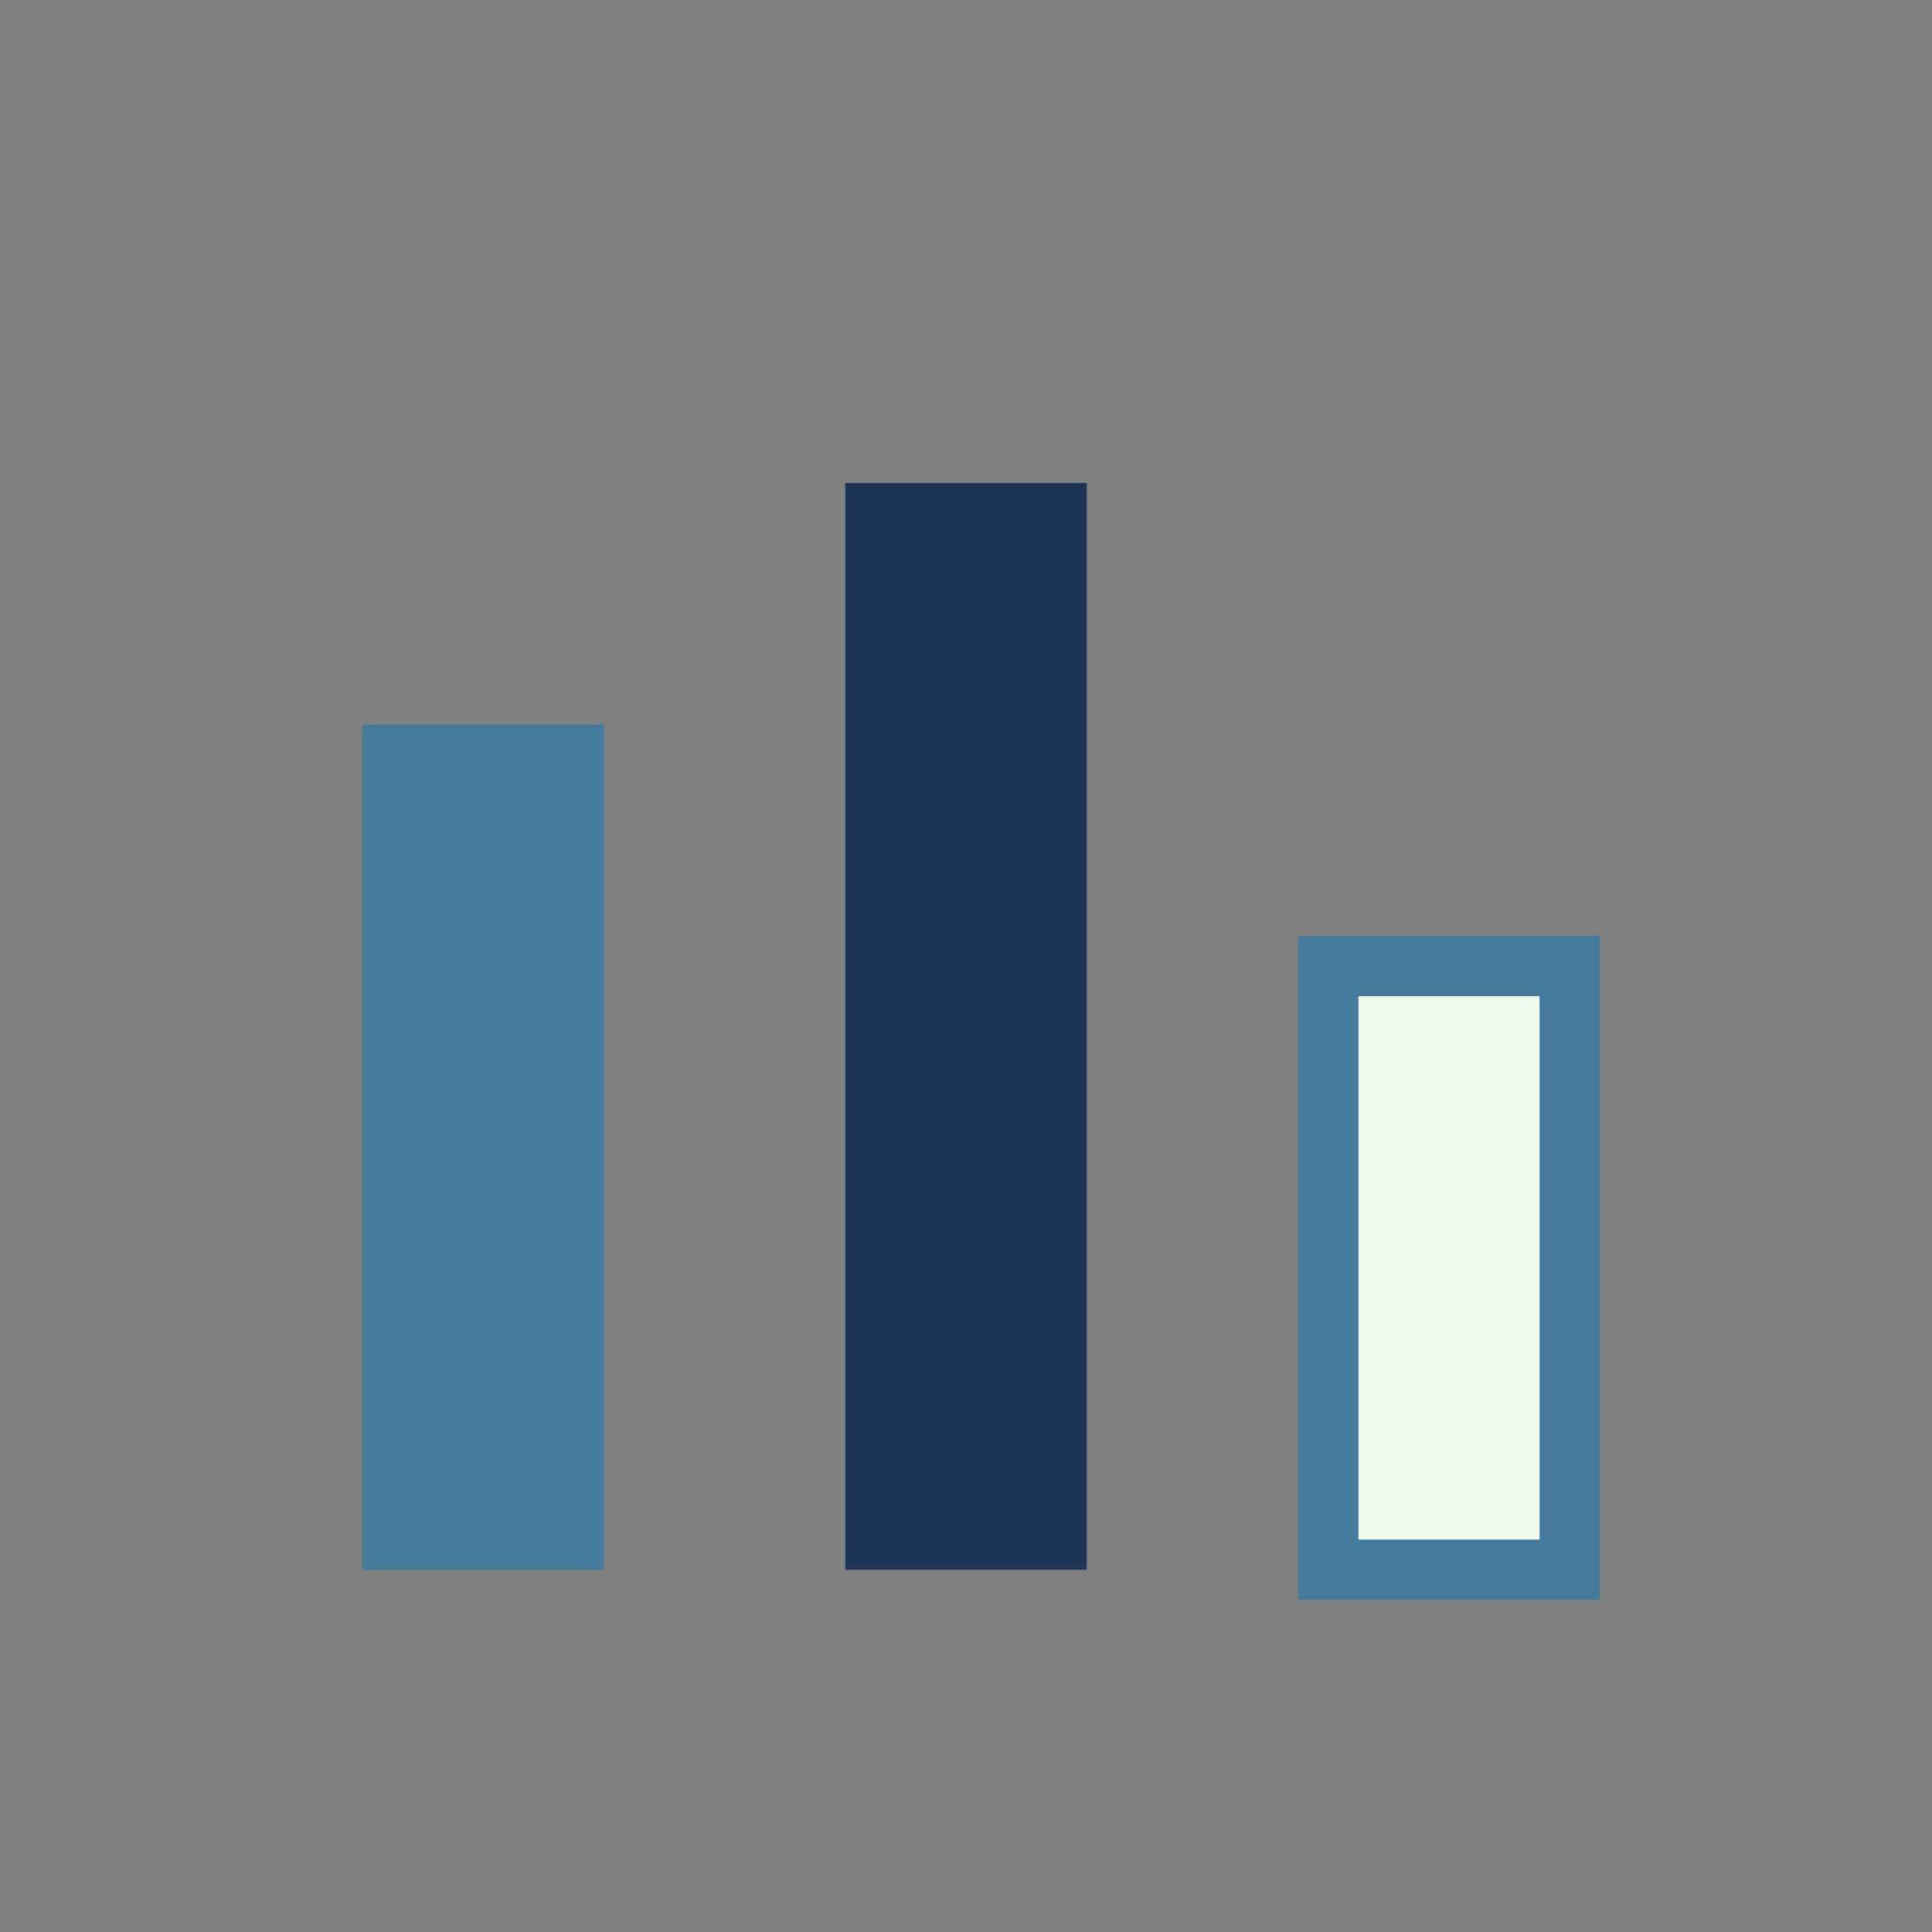
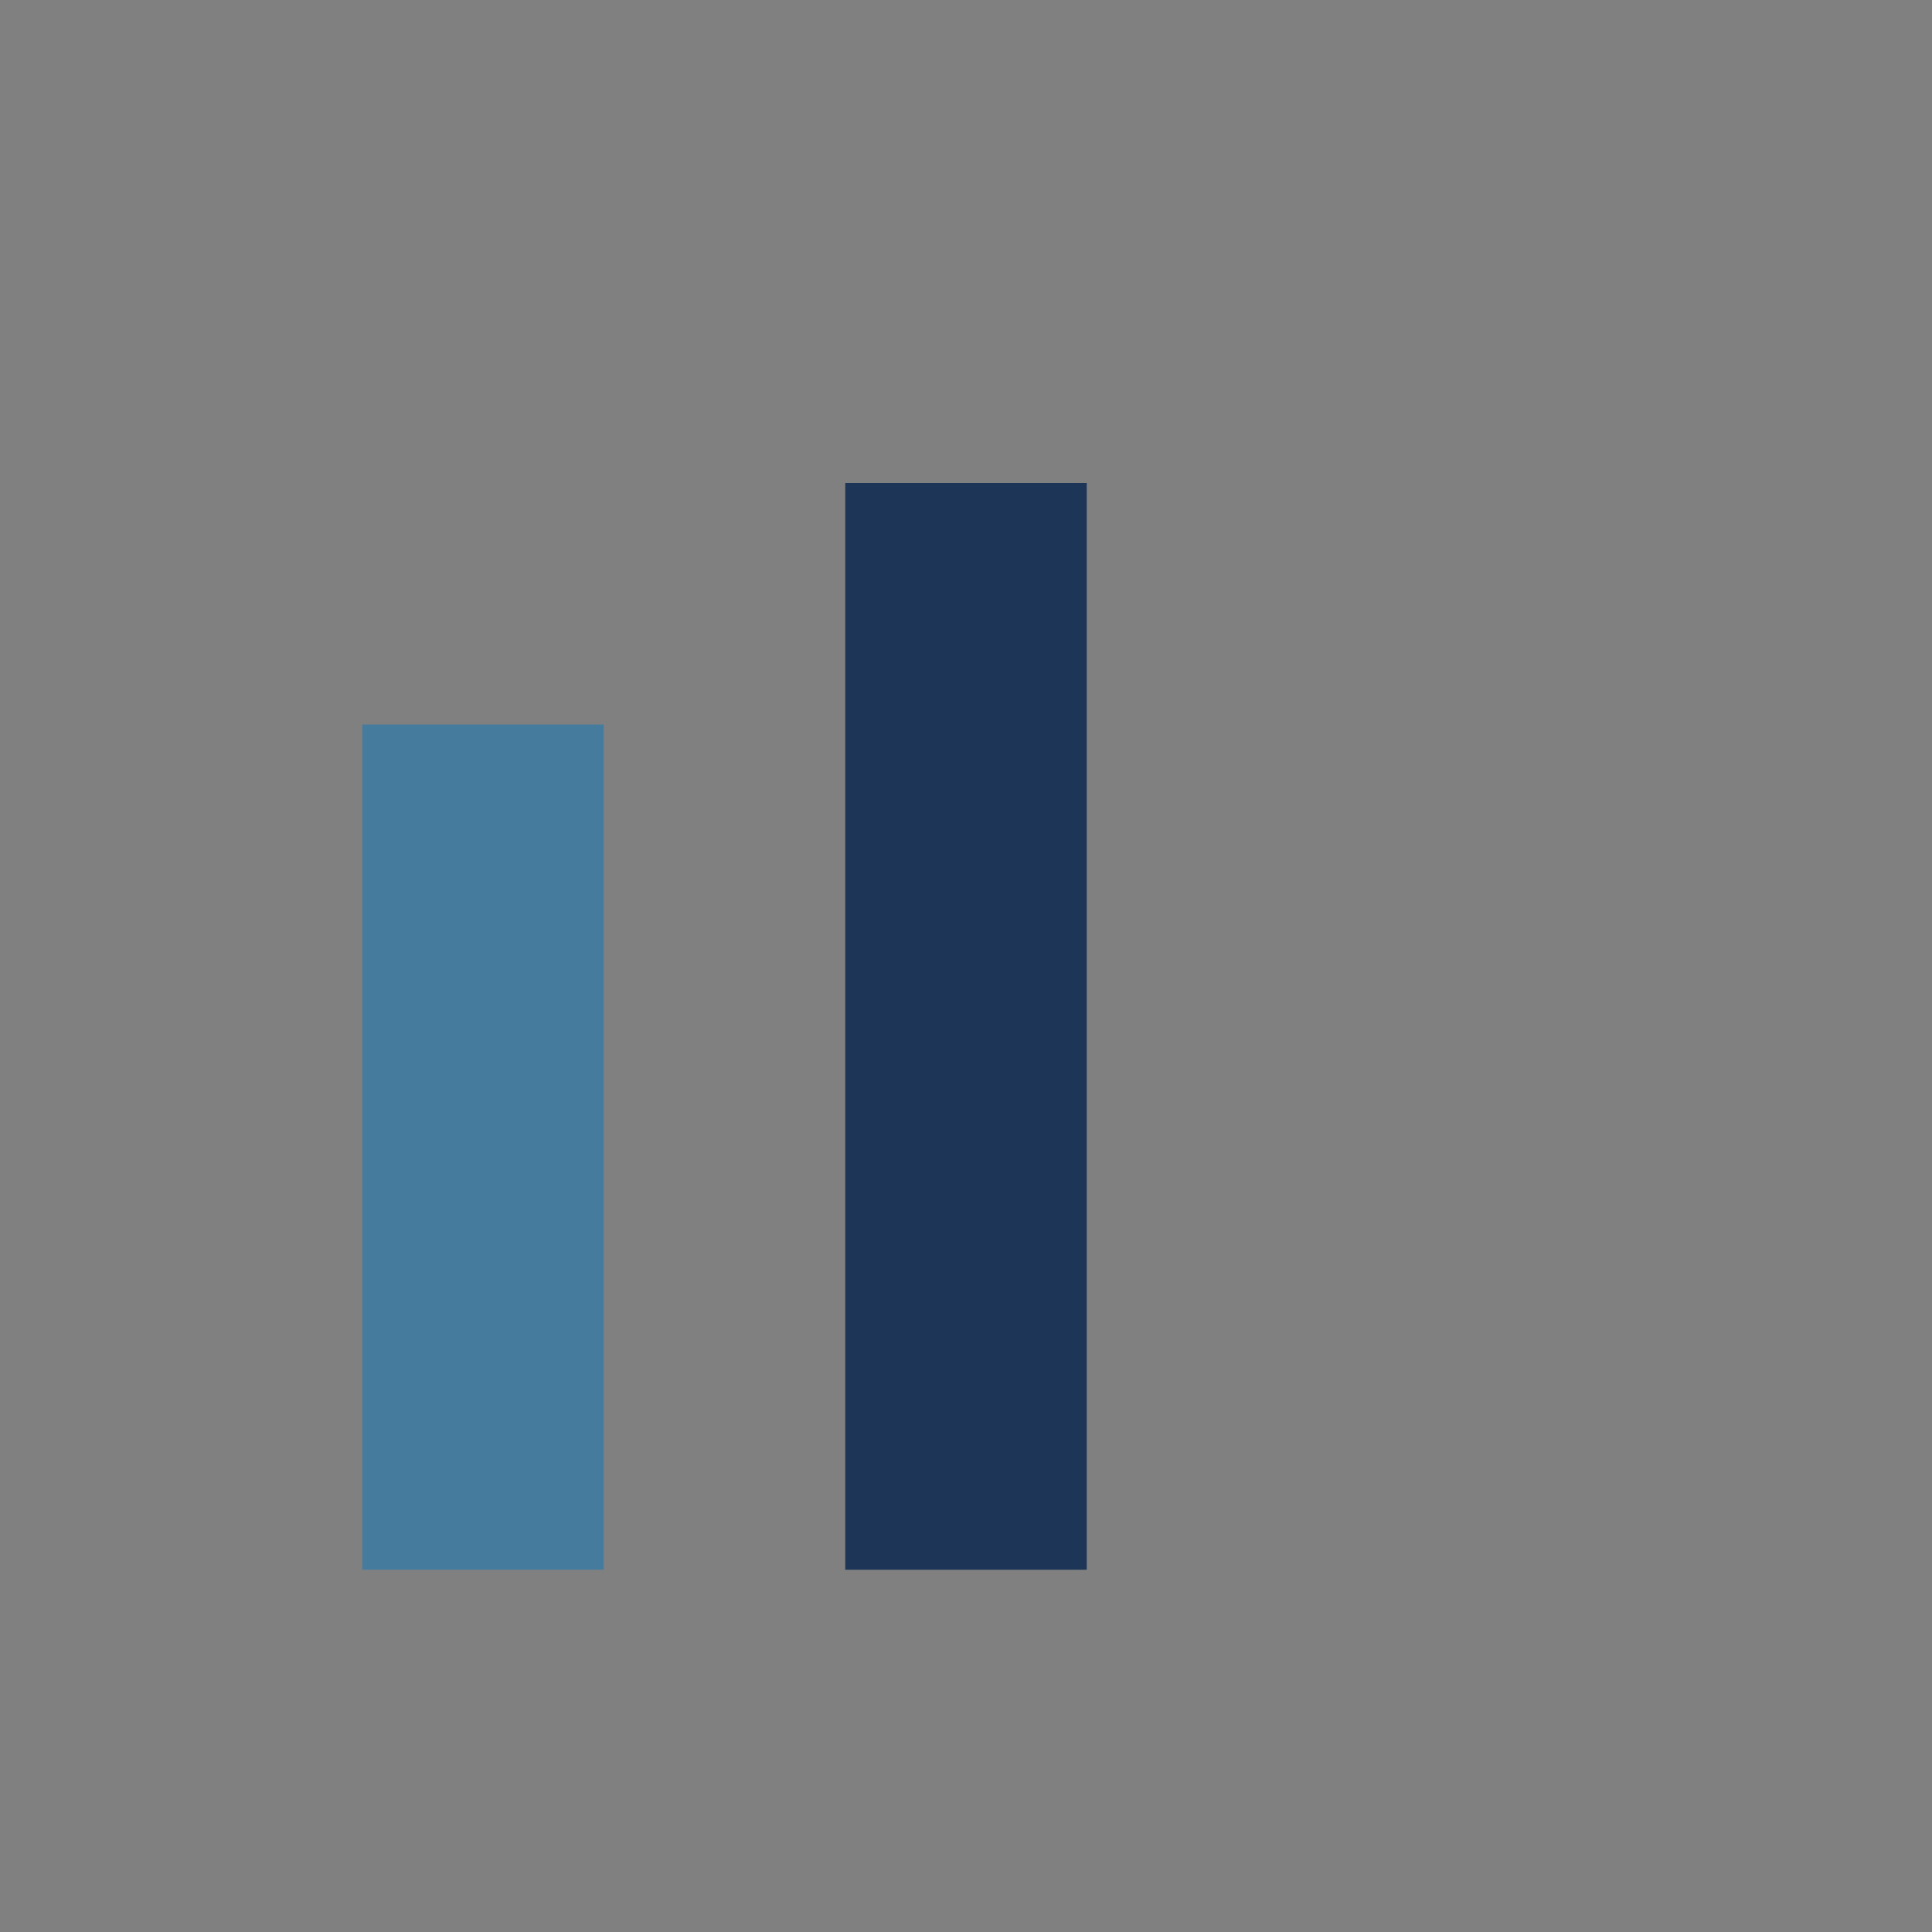
<svg xmlns="http://www.w3.org/2000/svg" width="32" height="32" viewBox="0 0 32 32">
  <rect x="0" y="0" width="32" height="32" fill="#808080" stroke="none" />
  <rect x="6" y="12" width="4" height="14" fill="#457B9D" />
  <rect x="14" y="8" width="4" height="18" fill="#1D3557" />
-   <rect x="22" y="16" width="4" height="10" fill="#F1FAEE" stroke="#457B9D" stroke-width="1" />
</svg>